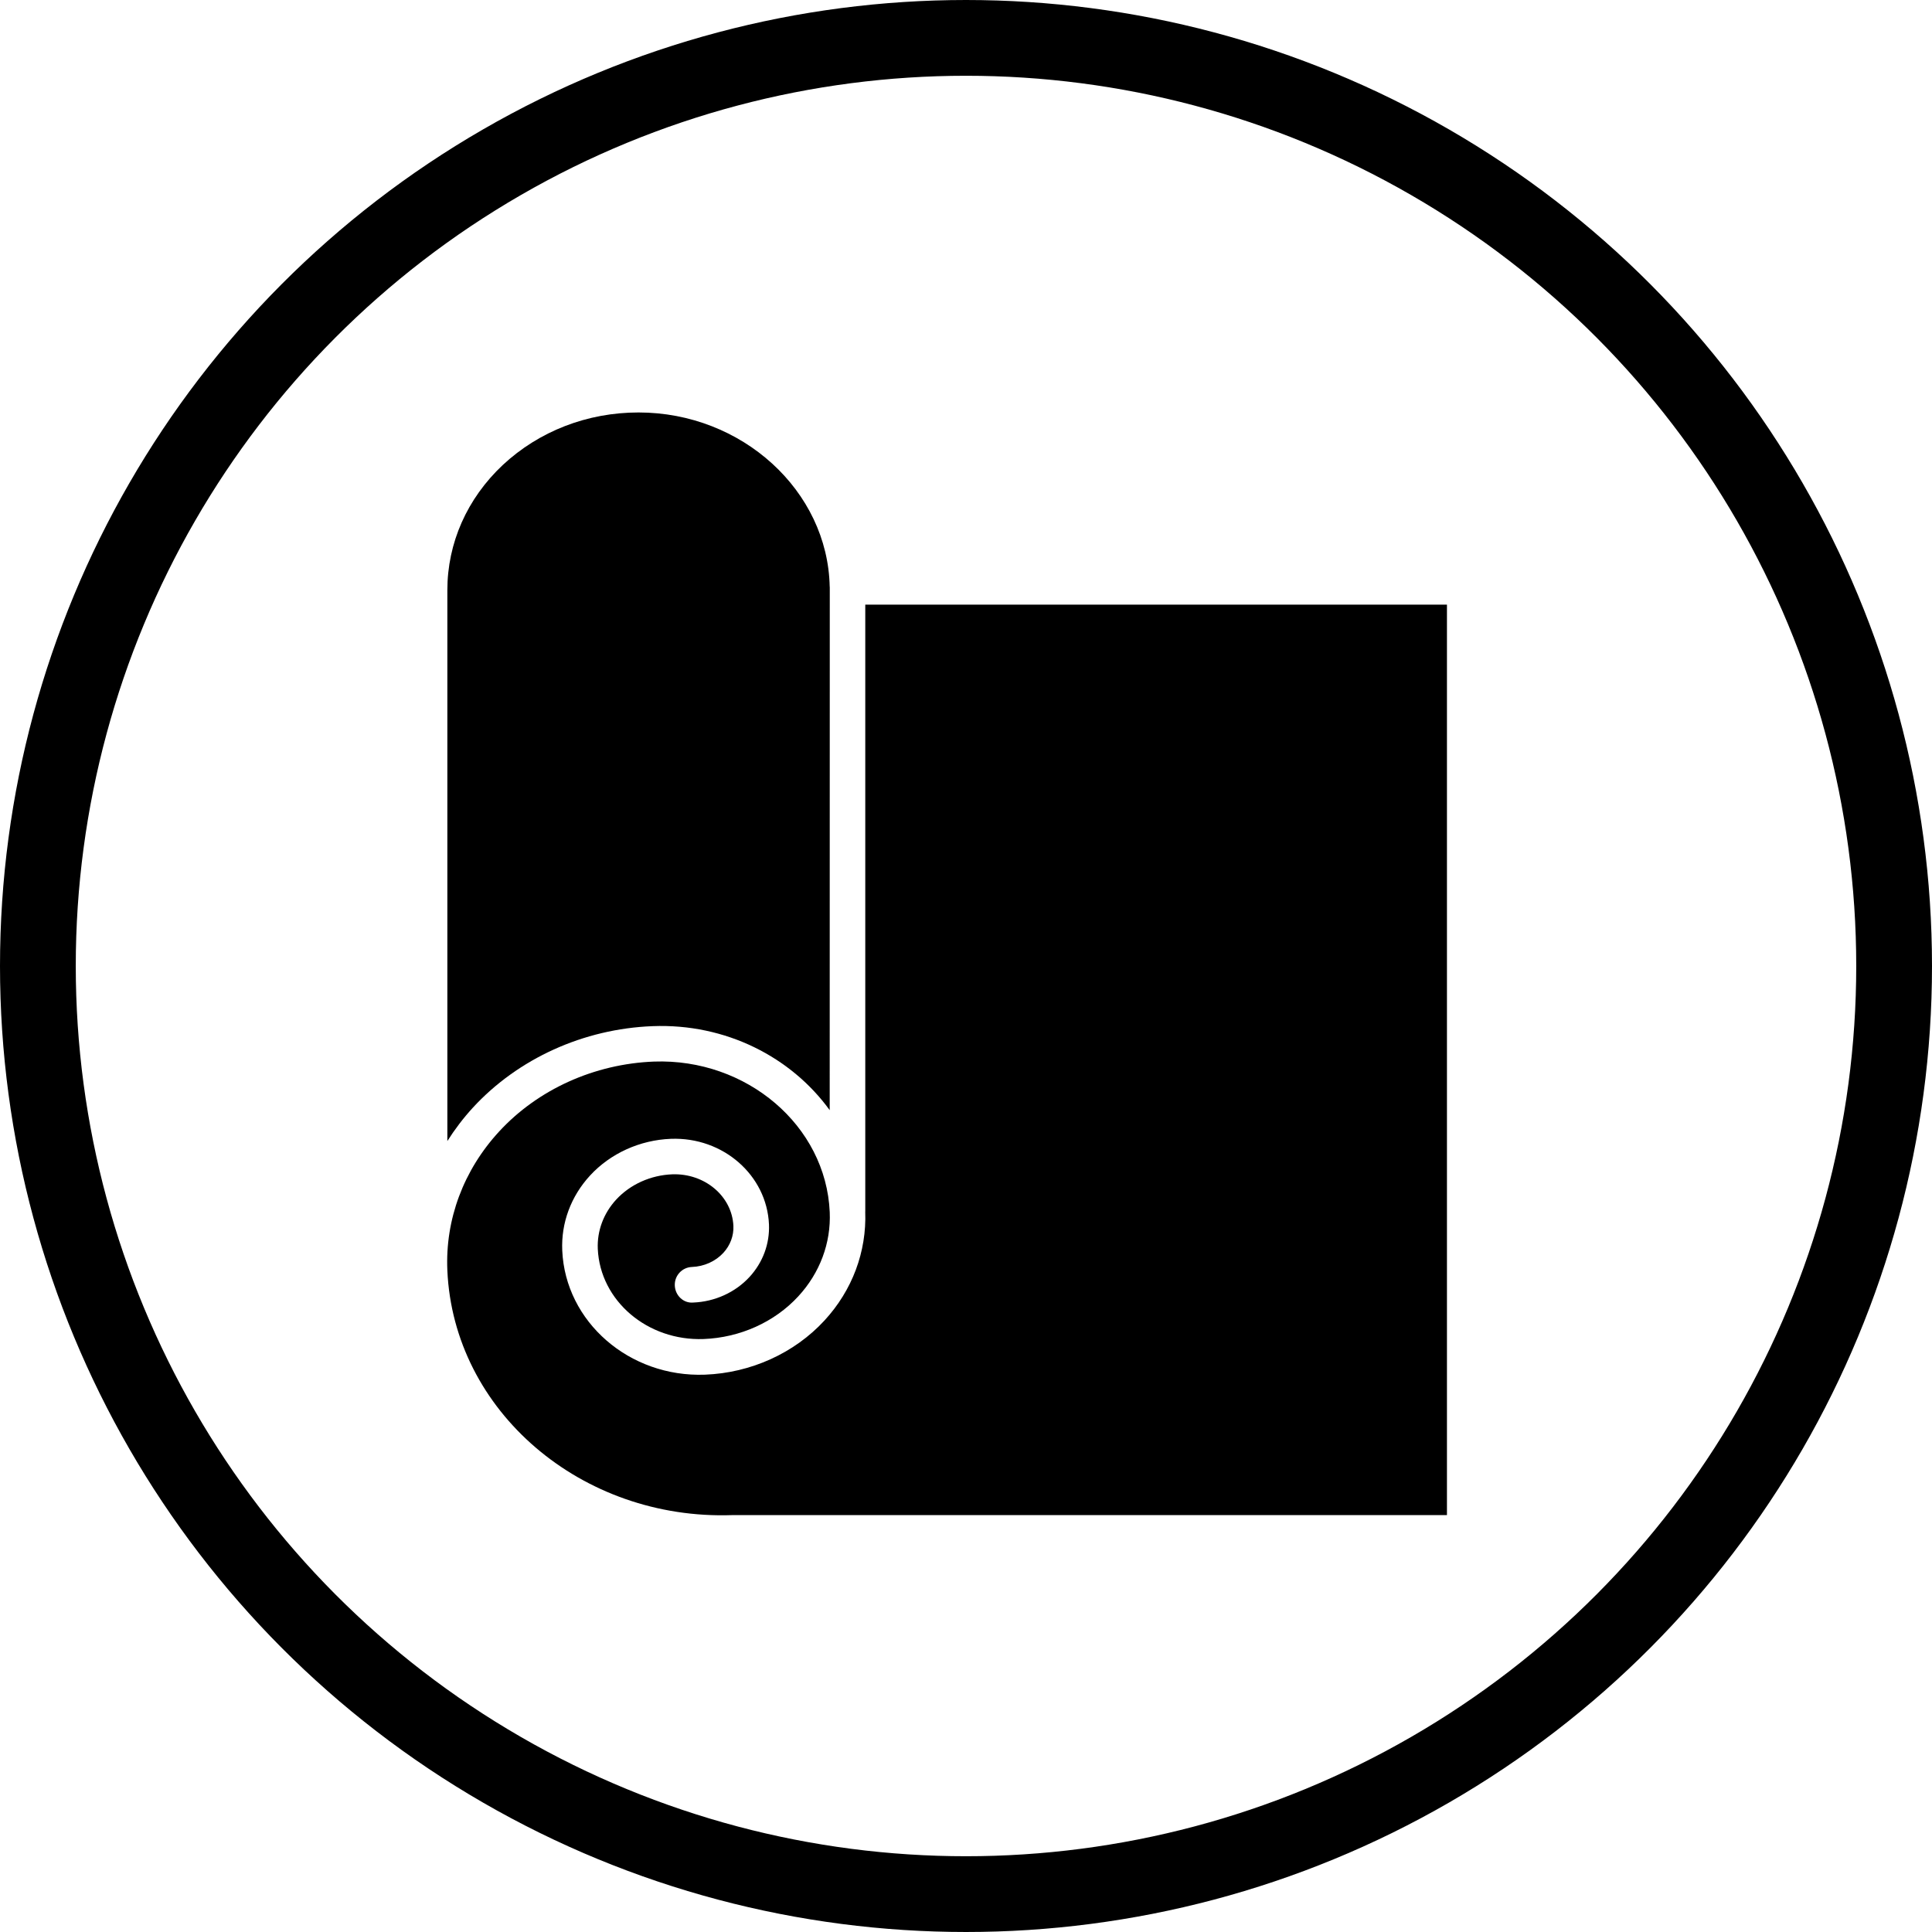
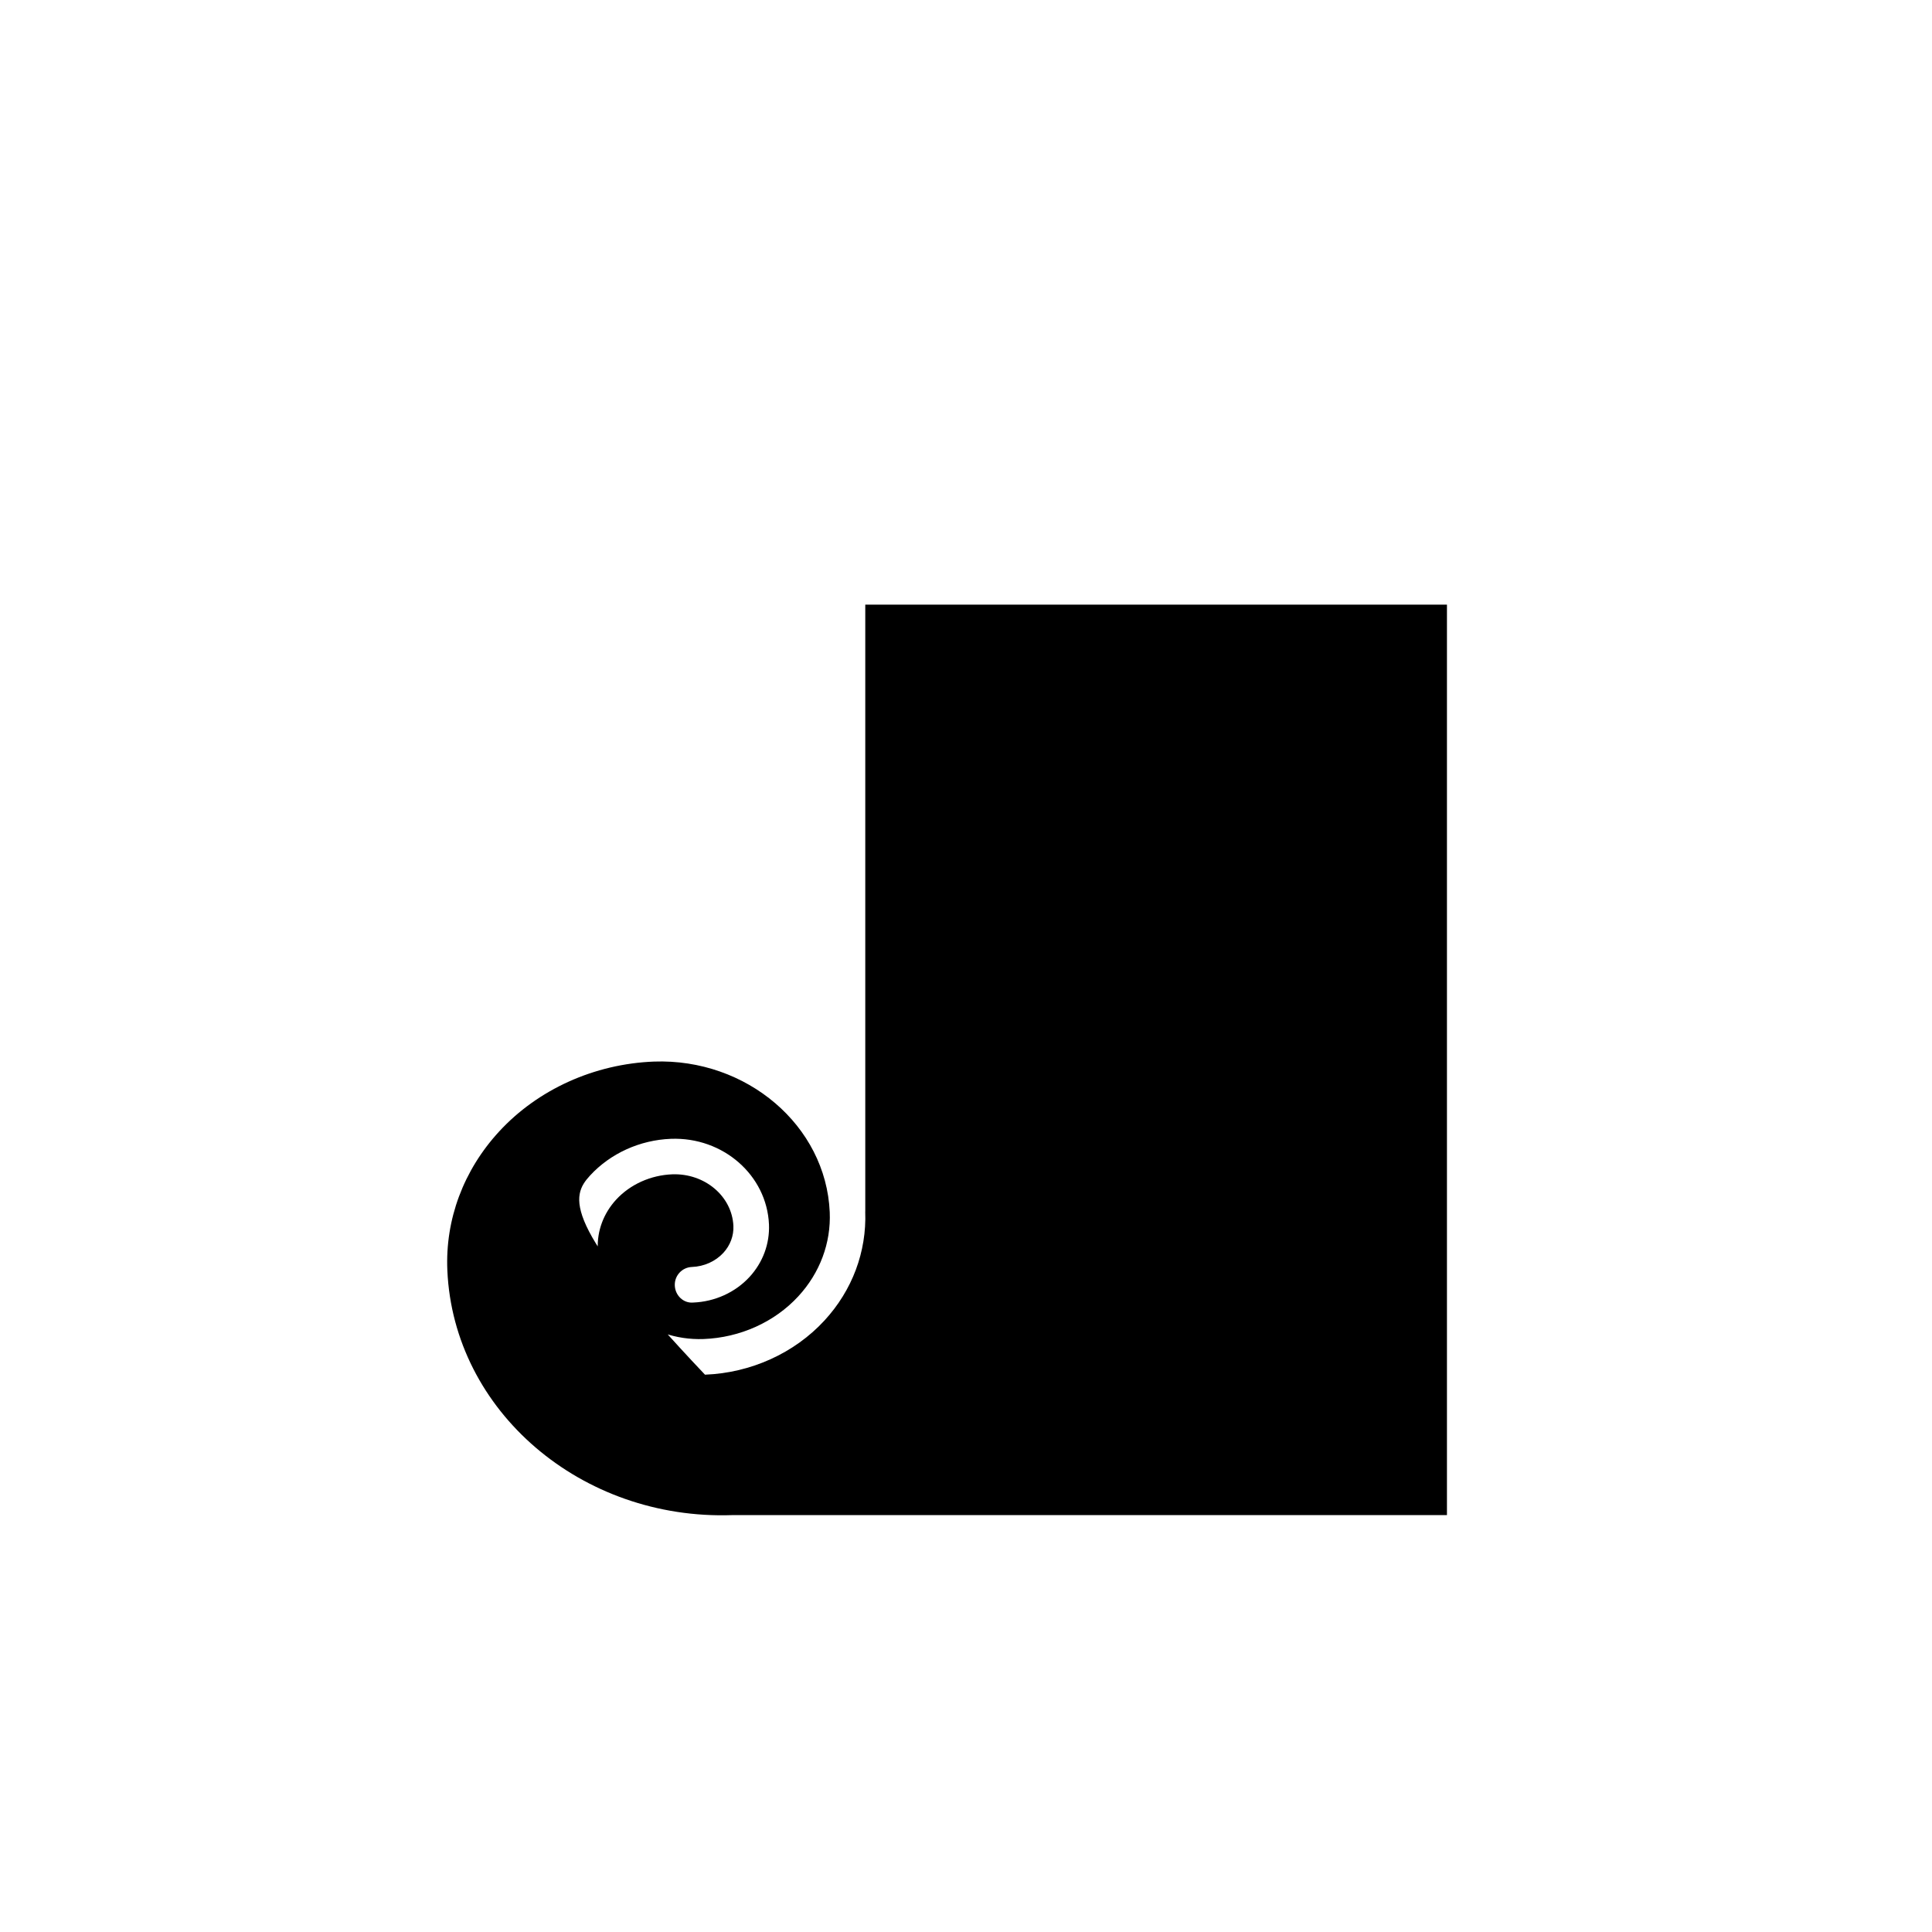
<svg xmlns="http://www.w3.org/2000/svg" width="51" height="51" viewBox="0 0 51 51" fill="none">
-   <circle cx="25.5" cy="25.5" r="24.5" stroke="black" stroke-width="2" />
-   <path d="M17.226 27.088C19.161 27.012 20.889 27.907 21.902 29.306L21.904 15.495C21.904 15.494 21.902 15.493 21.902 15.491V15.488C21.851 12.955 19.588 10.888 16.856 10.888C15.505 10.888 14.232 11.38 13.273 12.274C12.329 13.16 11.809 14.335 11.809 15.581V30.121C12.005 29.812 12.23 29.515 12.484 29.238C13.677 27.943 15.406 27.158 17.226 27.088Z" fill="black" />
-   <path d="M22.841 15.961V31.98C22.841 31.982 22.84 31.985 22.84 31.987C22.879 33.042 22.498 34.062 21.763 34.859C20.969 35.721 19.82 36.242 18.61 36.288C16.613 36.363 14.924 34.894 14.842 33.01C14.81 32.282 15.071 31.58 15.575 31.032C16.113 30.447 16.892 30.093 17.711 30.062C19.088 30.01 20.242 31.023 20.299 32.321C20.32 32.833 20.138 33.325 19.785 33.709C19.41 34.116 18.869 34.362 18.3 34.384C18.037 34.408 17.822 34.192 17.813 33.933C17.803 33.673 18.005 33.455 18.264 33.445C18.585 33.433 18.887 33.297 19.094 33.073C19.277 32.874 19.371 32.621 19.36 32.362C19.325 31.578 18.605 30.969 17.748 30.999C17.177 31.021 16.637 31.264 16.266 31.666C15.932 32.029 15.76 32.491 15.78 32.966C15.841 34.337 17.091 35.402 18.575 35.347C19.536 35.31 20.447 34.9 21.073 34.22C21.644 33.601 21.938 32.811 21.903 31.997C21.803 29.711 19.706 27.935 17.263 28.023C15.69 28.084 14.2 28.757 13.175 29.87C12.235 30.891 11.75 32.191 11.809 33.535C11.972 37.25 15.349 40.135 19.334 39.995H38.196V15.961L22.841 15.961Z" fill="black" />
+   <path d="M22.841 15.961V31.98C22.841 31.982 22.84 31.985 22.84 31.987C22.879 33.042 22.498 34.062 21.763 34.859C20.969 35.721 19.82 36.242 18.61 36.288C14.81 32.282 15.071 31.58 15.575 31.032C16.113 30.447 16.892 30.093 17.711 30.062C19.088 30.01 20.242 31.023 20.299 32.321C20.32 32.833 20.138 33.325 19.785 33.709C19.41 34.116 18.869 34.362 18.3 34.384C18.037 34.408 17.822 34.192 17.813 33.933C17.803 33.673 18.005 33.455 18.264 33.445C18.585 33.433 18.887 33.297 19.094 33.073C19.277 32.874 19.371 32.621 19.36 32.362C19.325 31.578 18.605 30.969 17.748 30.999C17.177 31.021 16.637 31.264 16.266 31.666C15.932 32.029 15.76 32.491 15.78 32.966C15.841 34.337 17.091 35.402 18.575 35.347C19.536 35.31 20.447 34.9 21.073 34.22C21.644 33.601 21.938 32.811 21.903 31.997C21.803 29.711 19.706 27.935 17.263 28.023C15.69 28.084 14.2 28.757 13.175 29.87C12.235 30.891 11.75 32.191 11.809 33.535C11.972 37.25 15.349 40.135 19.334 39.995H38.196V15.961L22.841 15.961Z" fill="black" />
</svg>